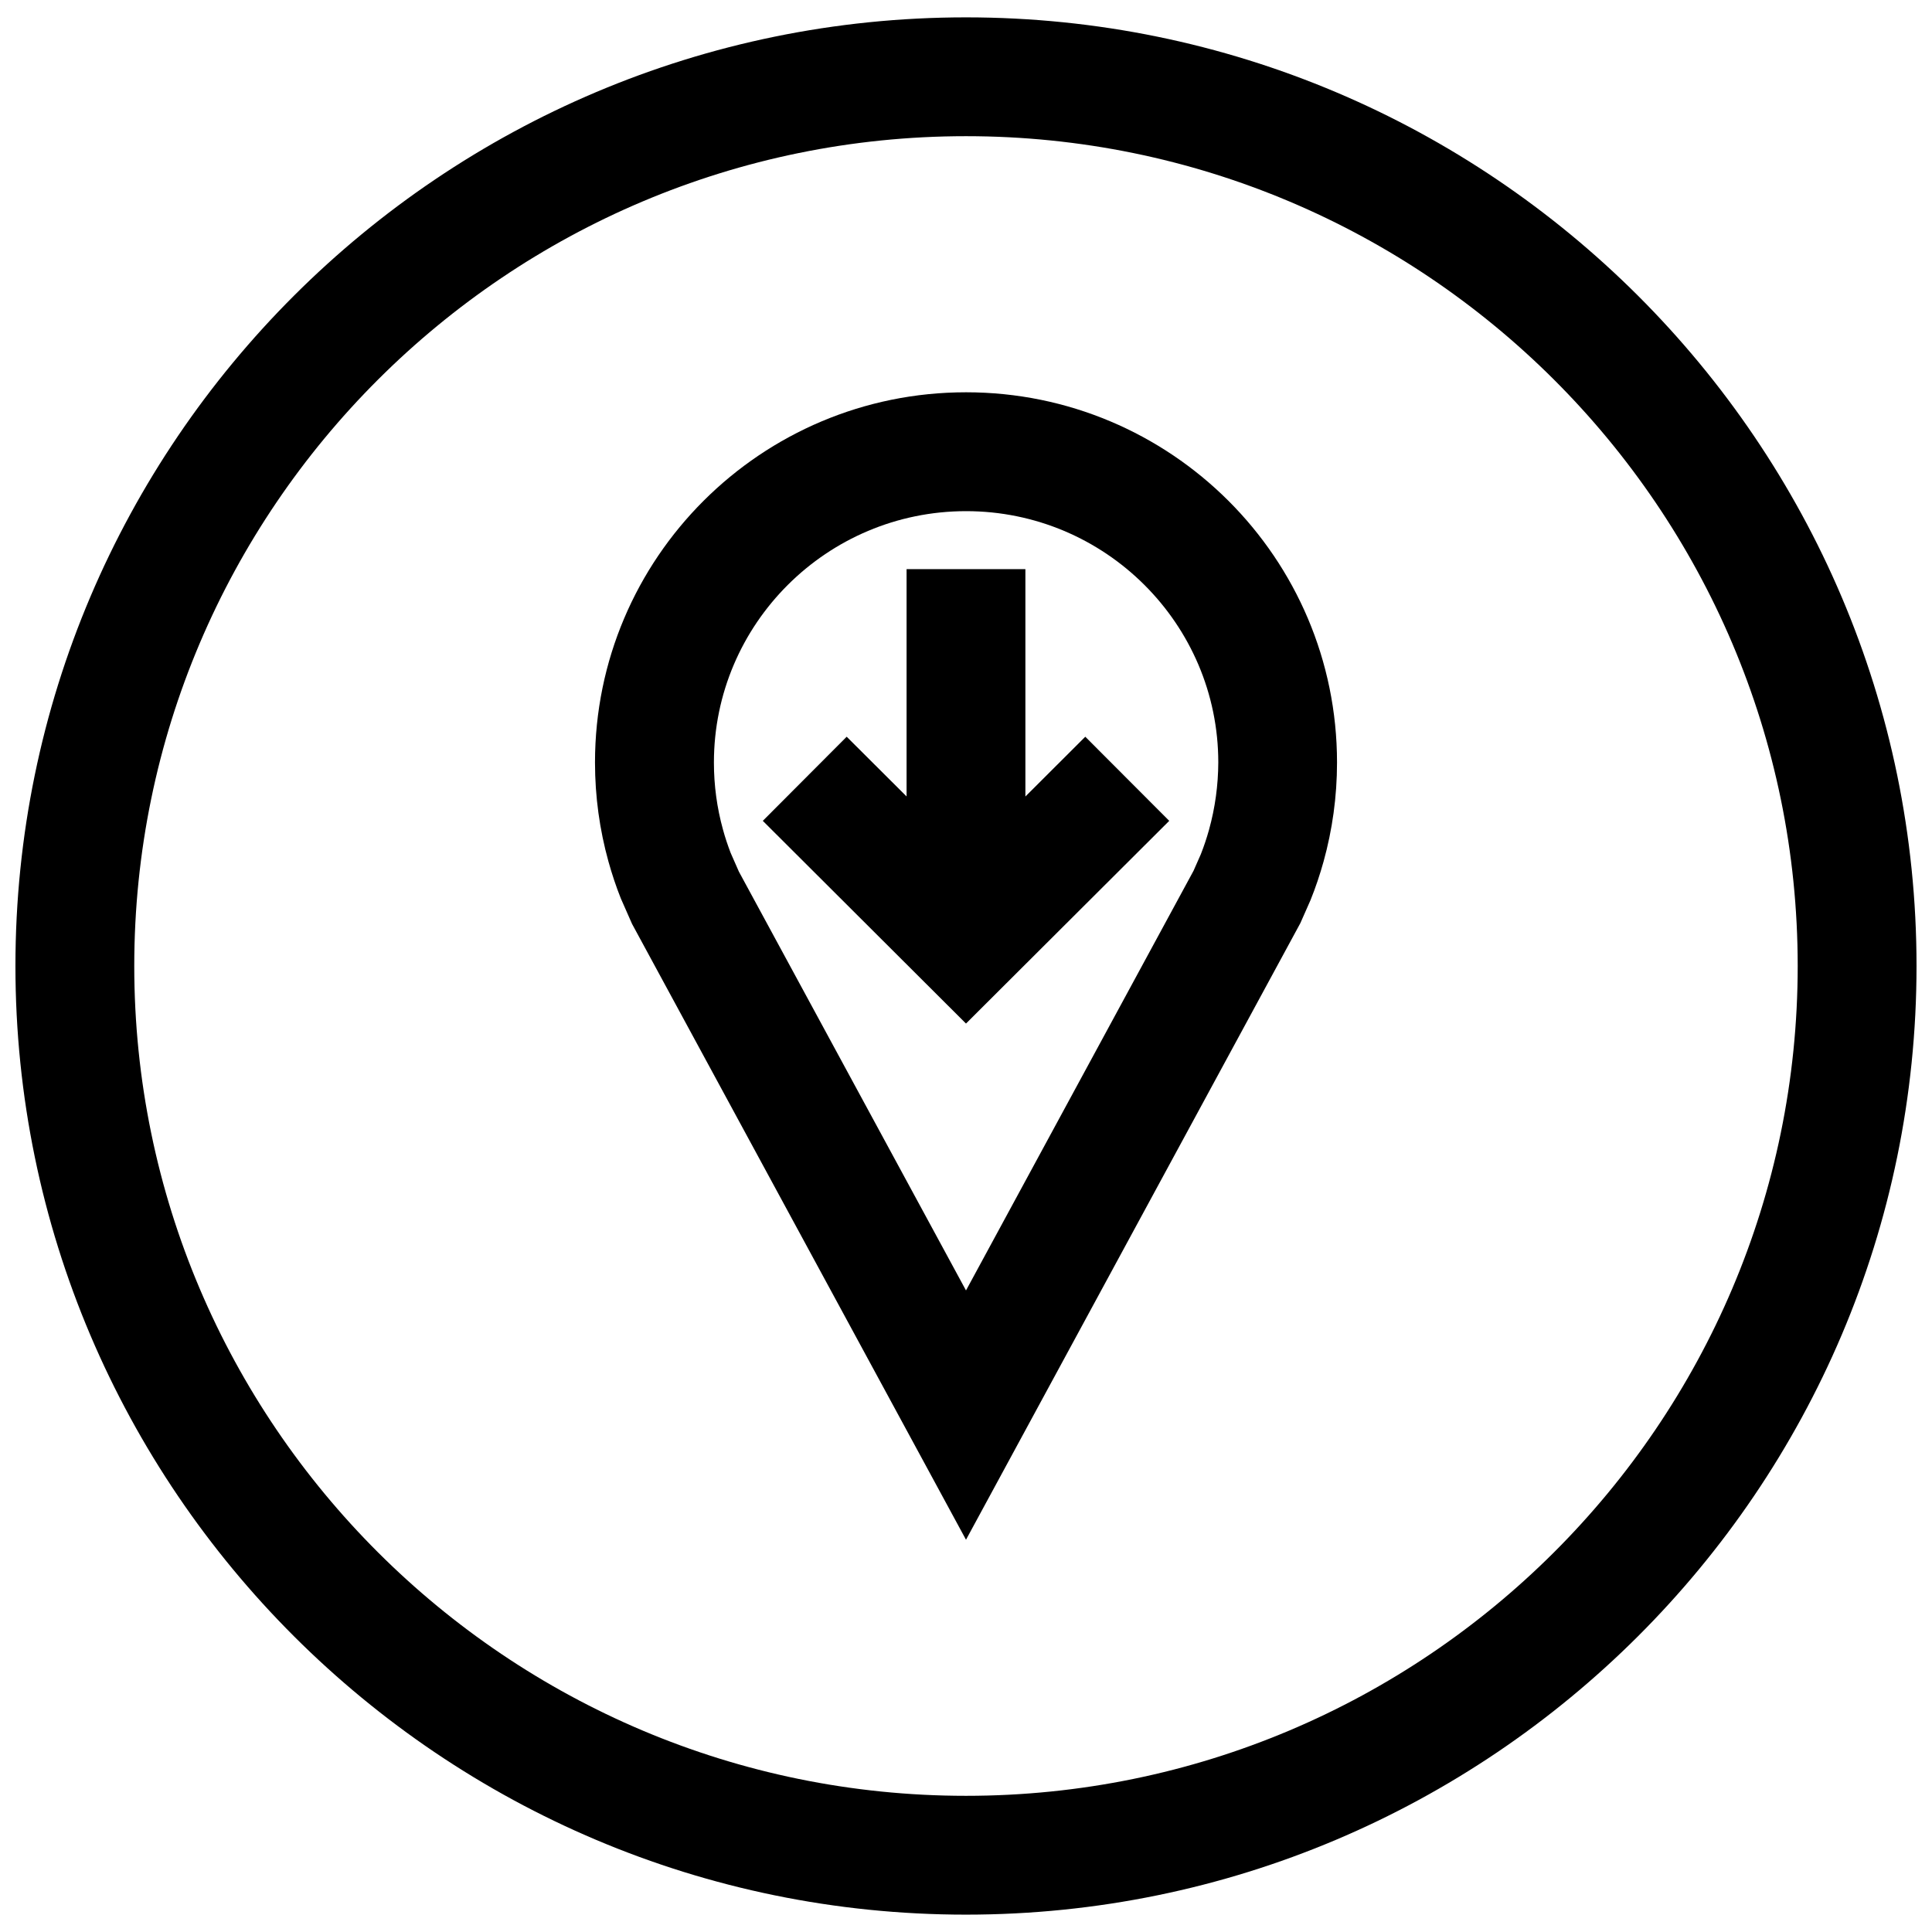
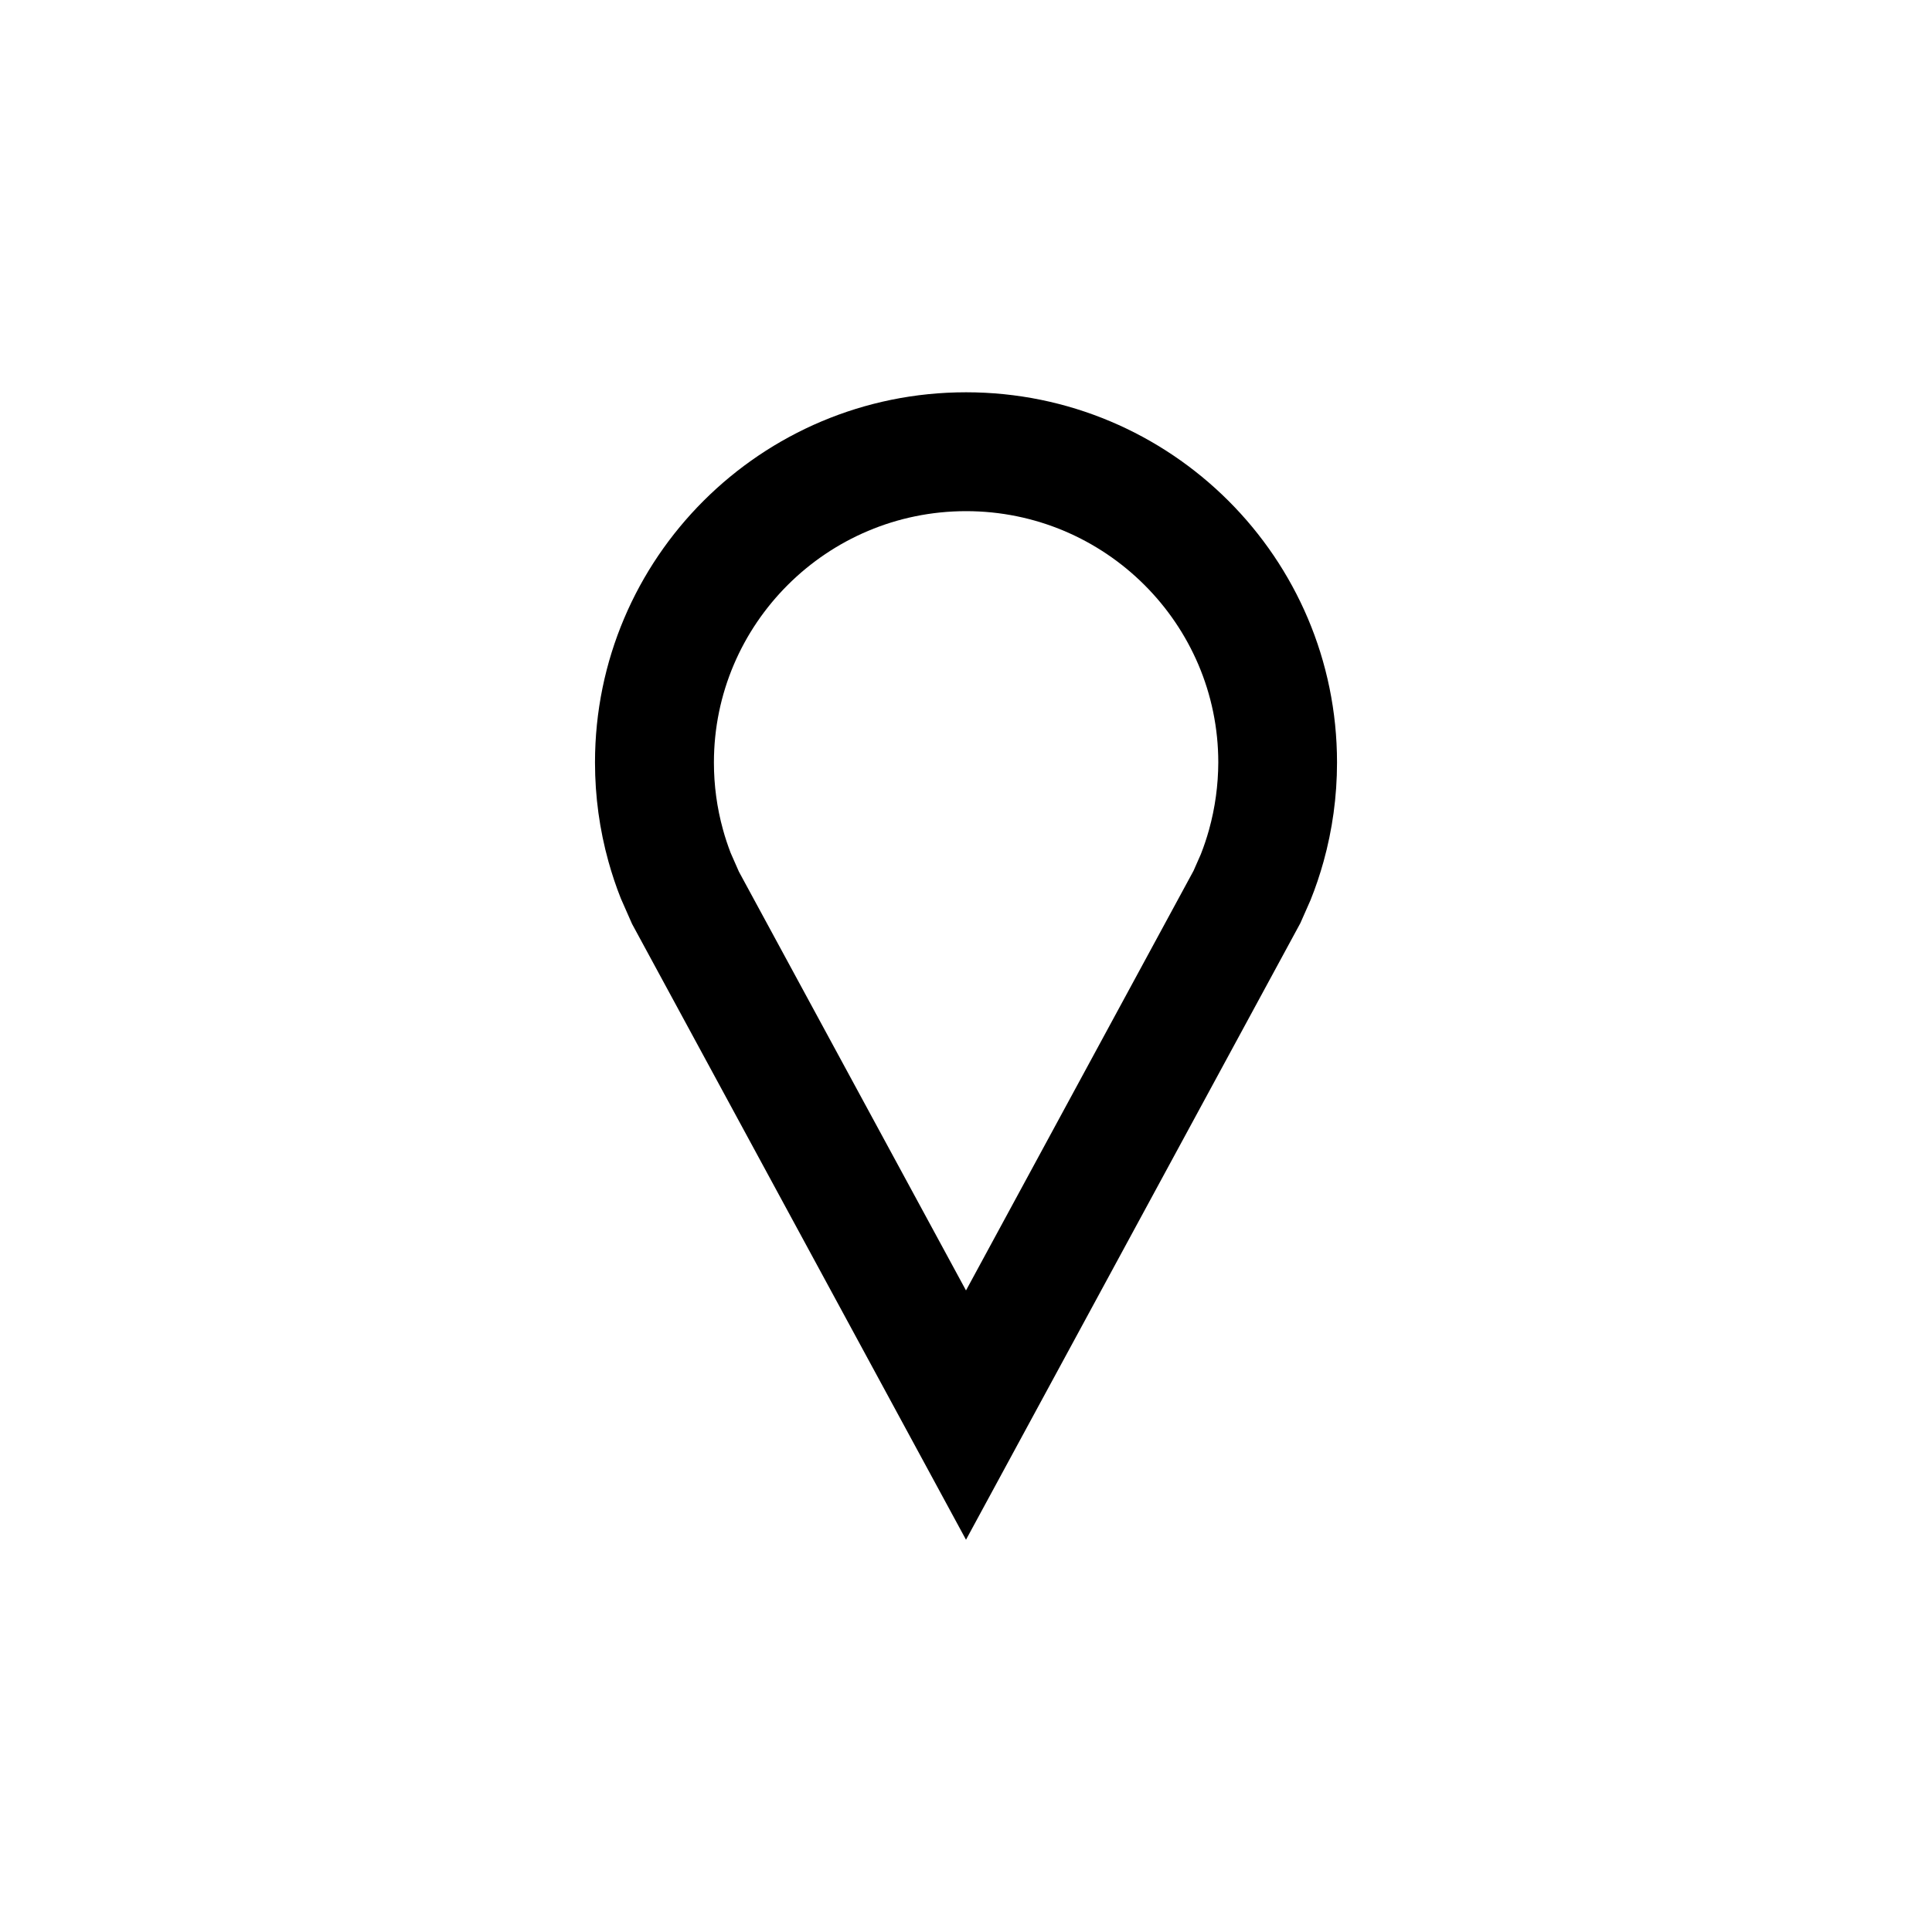
<svg xmlns="http://www.w3.org/2000/svg" width="800px" height="800px" version="1.1" viewBox="144 144 512 512">
  <defs>
    <clipPath id="a">
-       <path d="m148.09 148.09h503.81v503.81h-503.81z" />
+       <path d="m148.09 148.09h503.81h-503.81z" />
    </clipPath>
  </defs>
  <g clip-path="url(#a)">
-     <path d="m400 148.6c-138.91 0-251.91 112.77-251.91 251.4 0 138.62 113.01 251.4 251.91 251.4 138.89-0.004 251.9-112.78 251.9-251.4 0-138.63-113.01-251.4-251.9-251.4zm0 471.31c-121.55 0-220.42-98.652-220.42-219.91 0-121.26 98.871-219.91 220.42-219.91 121.54 0 220.41 98.652 220.41 219.91 0 121.26-98.887 219.91-220.41 219.91z" />
-   </g>
+     </g>
  <path d="m400 247.96c-54.301 0-98.32 43.926-98.32 98.102 0 9.086 1.242 17.887 3.559 26.23 0.93 3.336 2.016 6.613 3.289 9.809l2.977 6.754 88.496 163.19 88.609-163.41 2.691-6.094c1.34-3.32 2.488-6.738 3.465-10.25 2.312-8.344 3.559-17.145 3.559-26.23-0.004-54.176-44.023-98.102-98.324-98.102zm64.406 115.93c-0.613 2.188-1.34 4.375-2.172 6.488l-1.938 4.394-60.297 111.21-60.191-111-2.188-4.977c-0.754-1.984-1.449-4.031-2.016-6.125-1.605-5.777-2.41-11.762-2.41-17.805 0-36.73 29.977-66.613 66.832-66.613 36.855 0 66.832 29.883 66.832 66.613-0.027 6.047-0.848 12.031-2.453 17.809z" />
-   <path d="m415.74 355.08v-60.254h-31.488v60.238l-15.871-15.824-22.23 22.293 53.848 53.719 53.859-53.719-22.246-22.293z" />
</svg>